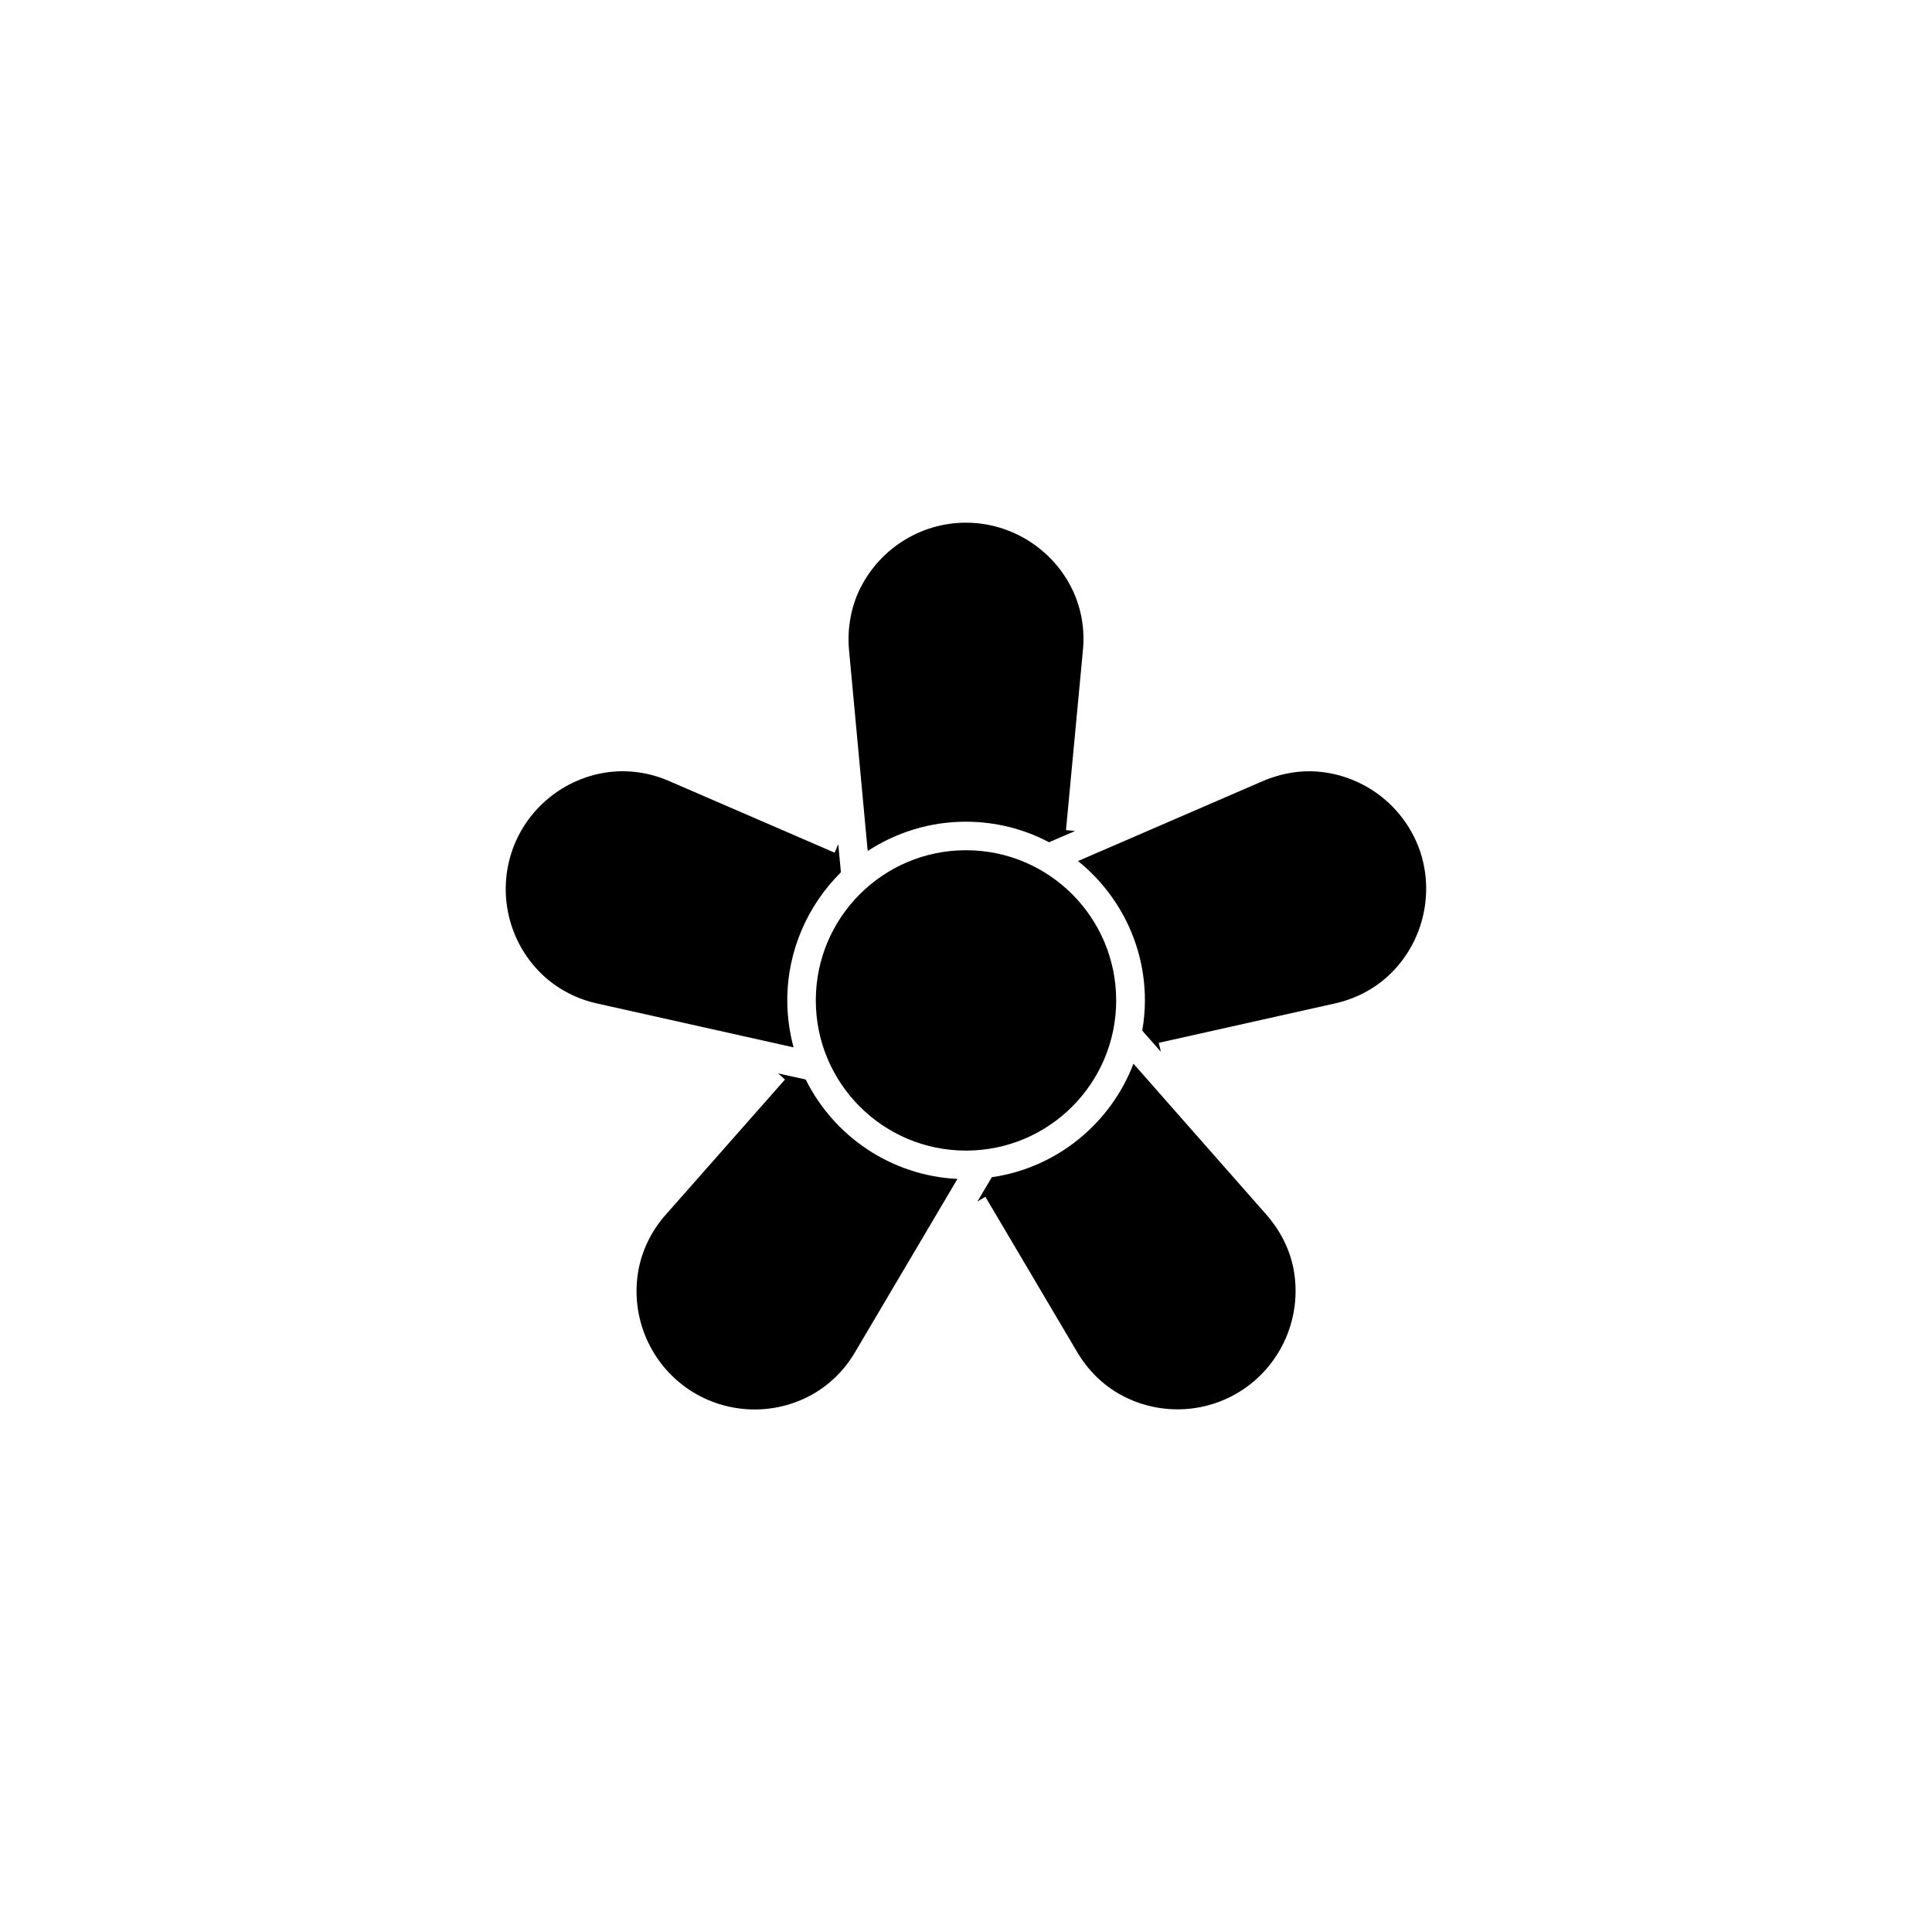
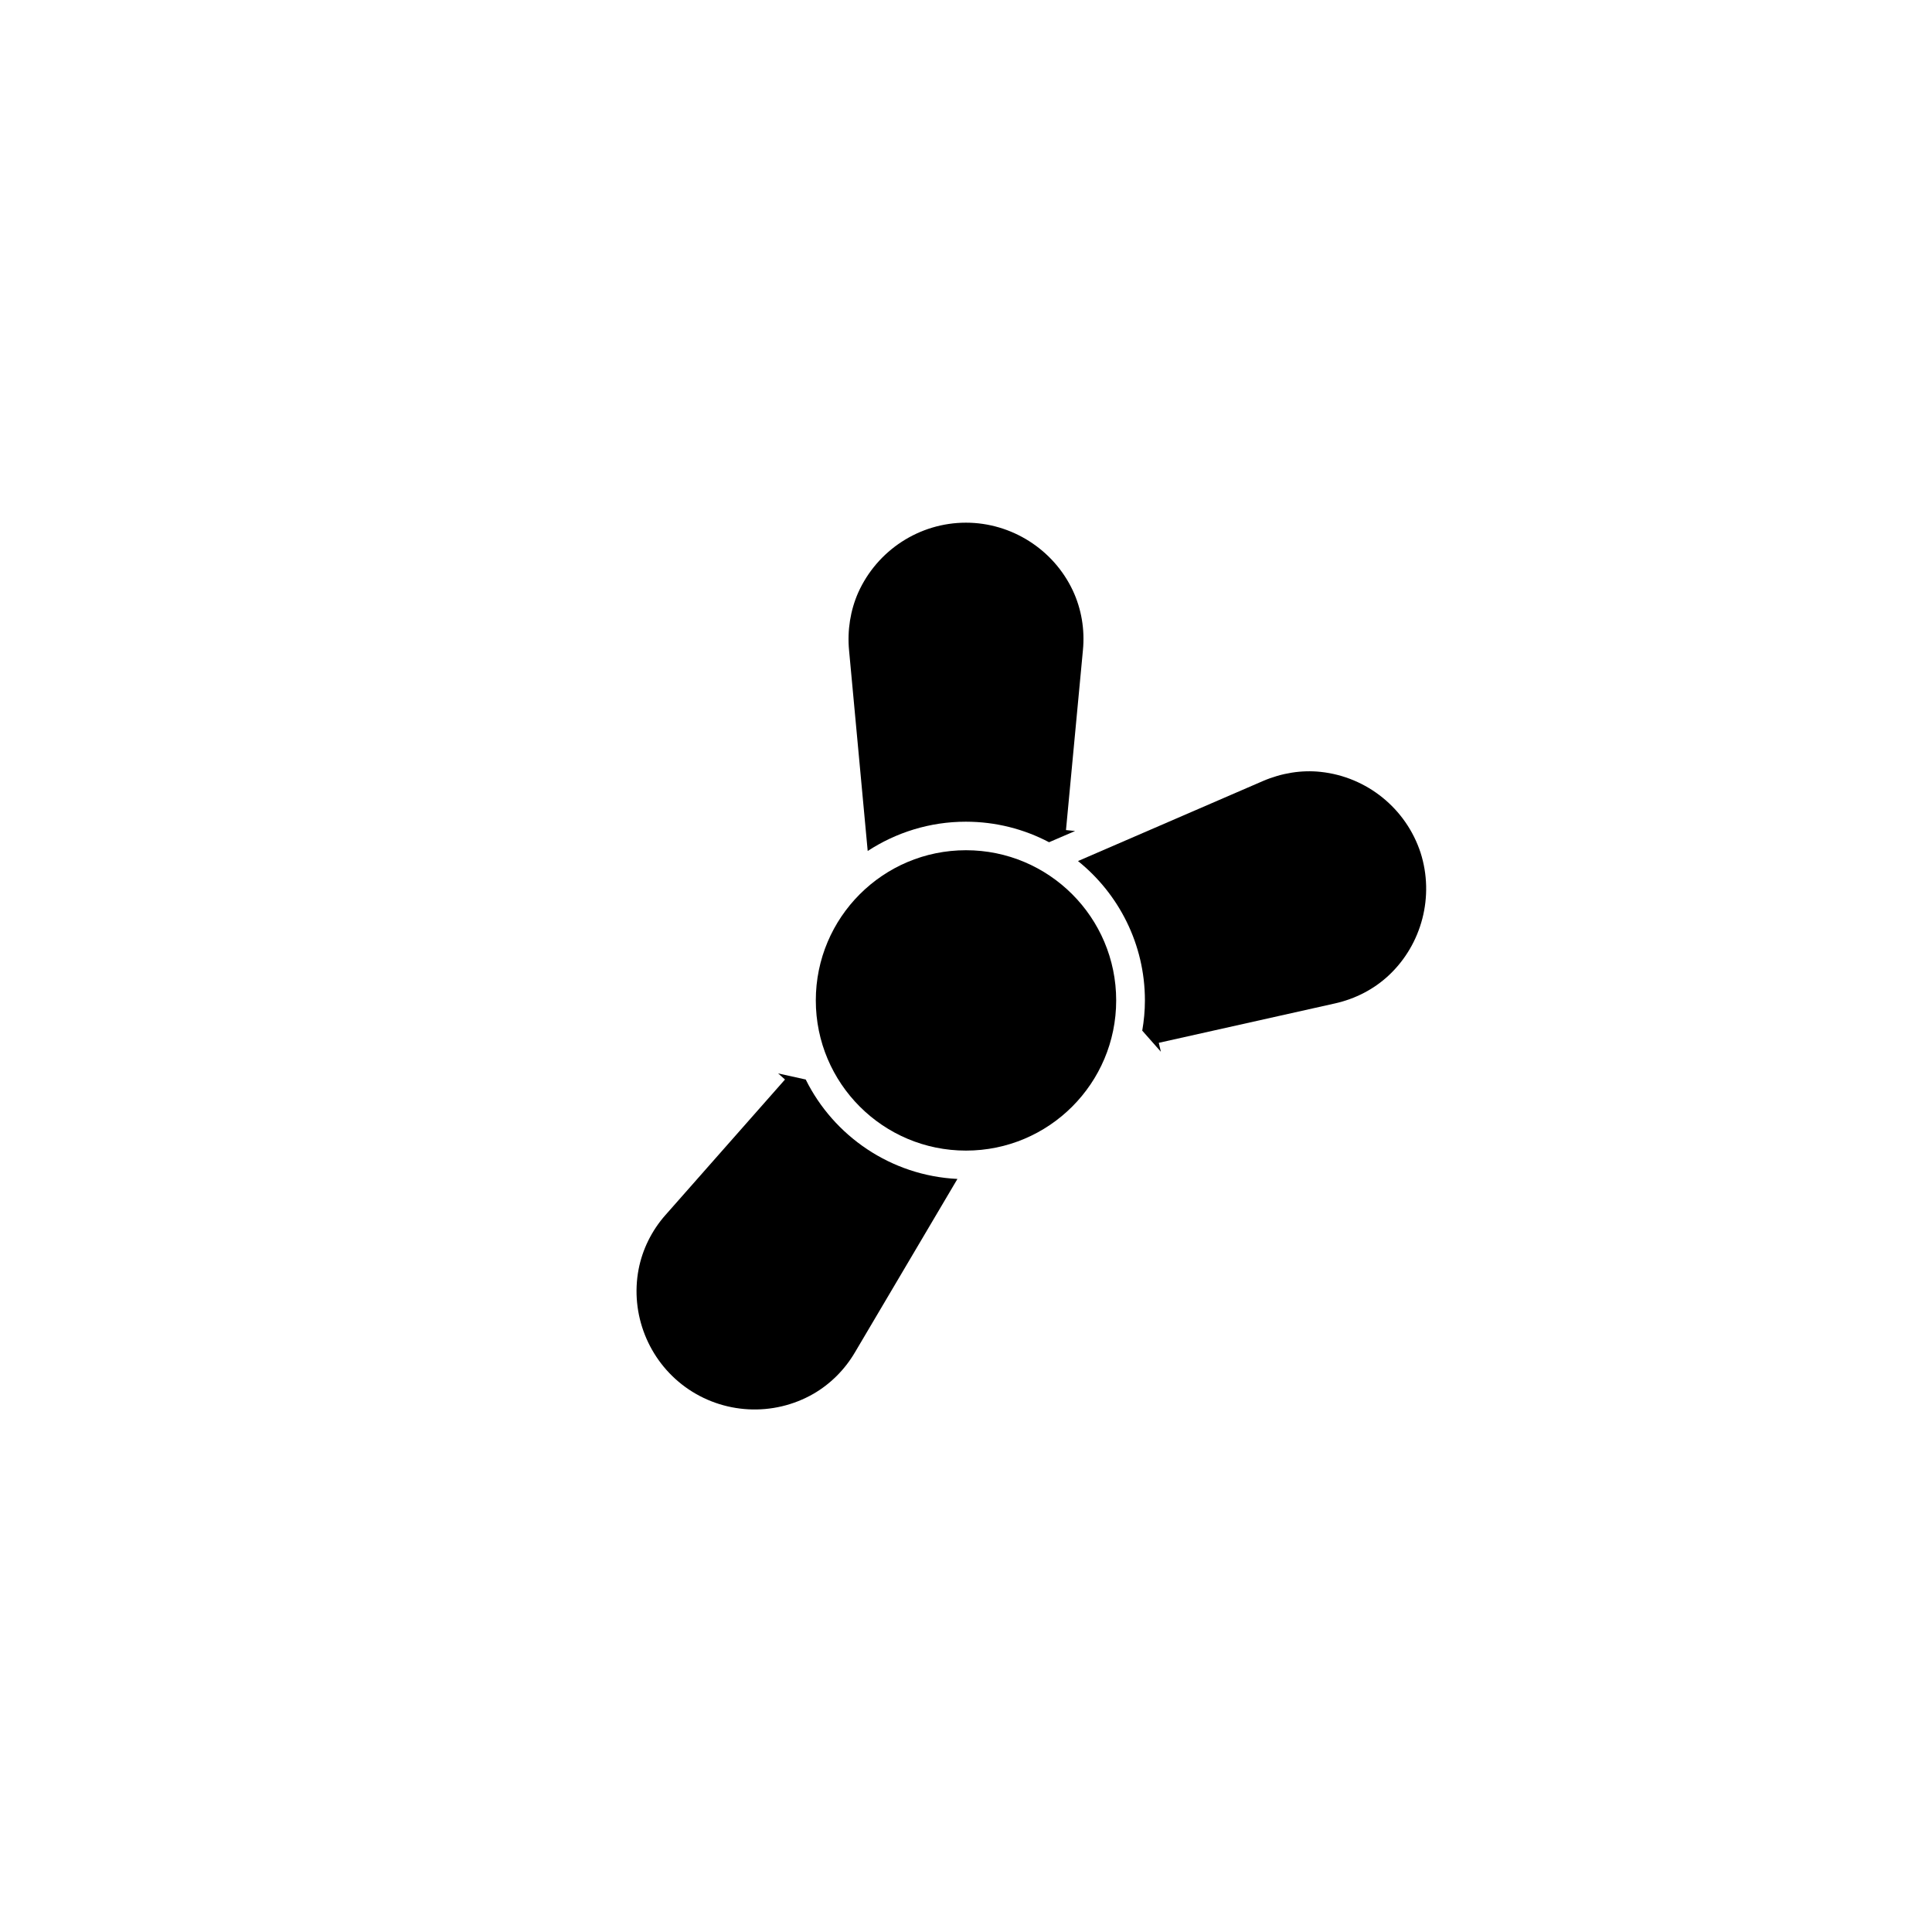
<svg xmlns="http://www.w3.org/2000/svg" fill="#000000" width="800px" height="800px" version="1.1" viewBox="144 144 512 512">
  <g>
    <path d="m439.8 409.12c0 21.98-17.82 39.801-39.801 39.801-21.984 0-39.801-17.82-39.801-39.801 0-21.98 17.816-39.801 39.801-39.801 21.98 0 39.801 17.82 39.801 39.801" />
    <path d="m397.73 456.43-27.156 45.949c-2.719 4.637-6.551 8.414-10.984 10.984-10.68 6.144-24.031 5.441-34.008-1.812-9.773-7.106-14.609-19.348-12.344-31.188 1.008-5.238 3.477-10.277 7.152-14.41l31.641-35.871-1.812-1.613 7.305 1.613c7.41 14.961 22.574 25.492 40.207 26.348z" />
-     <path d="m474.41 511.54c-9.773 7.106-22.871 7.91-33.453 2.066-4.684-2.57-8.664-6.5-11.488-11.285l-24.336-41.16-2.117 1.258 3.828-6.449c17.23-2.469 31.488-14.258 37.535-30.078l35.266 40.055c3.527 4.031 5.996 8.816 7.055 13.855 2.473 12.039-2.312 24.48-12.289 31.738z" />
    <path d="m512.05 402.47c-3.93 3.68-8.867 6.246-14.309 7.457l-46.652 10.43 0.555 2.367-4.938-5.594c0.453-2.621 0.707-5.289 0.707-8.012 0-14.914-6.953-28.266-17.734-36.93l49.02-21.211c4.938-2.117 10.227-2.973 15.316-2.418 12.242 1.309 22.621 9.723 26.449 21.41 3.676 11.488 0.402 24.234-8.414 32.5z" />
    <path d="m430.98 316.37-4.484 47.609 2.418 0.25-6.902 2.973c-6.602-3.477-14.105-5.441-22.066-5.441-9.574 0-18.488 2.871-25.996 7.758l-4.938-53.148c-0.504-5.34 0.352-10.629 2.418-15.316 5.039-11.234 16.223-18.539 28.566-18.539 12.043 0 23.176 7.055 28.312 17.984 2.266 4.836 3.223 10.328 2.672 15.871z" />
-     <path d="m352.64 409.12c0 4.332 0.605 8.465 1.664 12.445l-52.094-11.637c-5.238-1.16-10.027-3.629-13.855-7.055-9.168-8.262-12.594-21.16-8.816-32.898 3.727-11.488 13.855-19.852 25.844-21.363 5.34-0.656 10.832 0.152 15.922 2.367l43.883 18.992 0.957-2.266 0.707 7.457c-8.719 8.668-14.211 20.656-14.211 33.957z" />
  </g>
</svg>